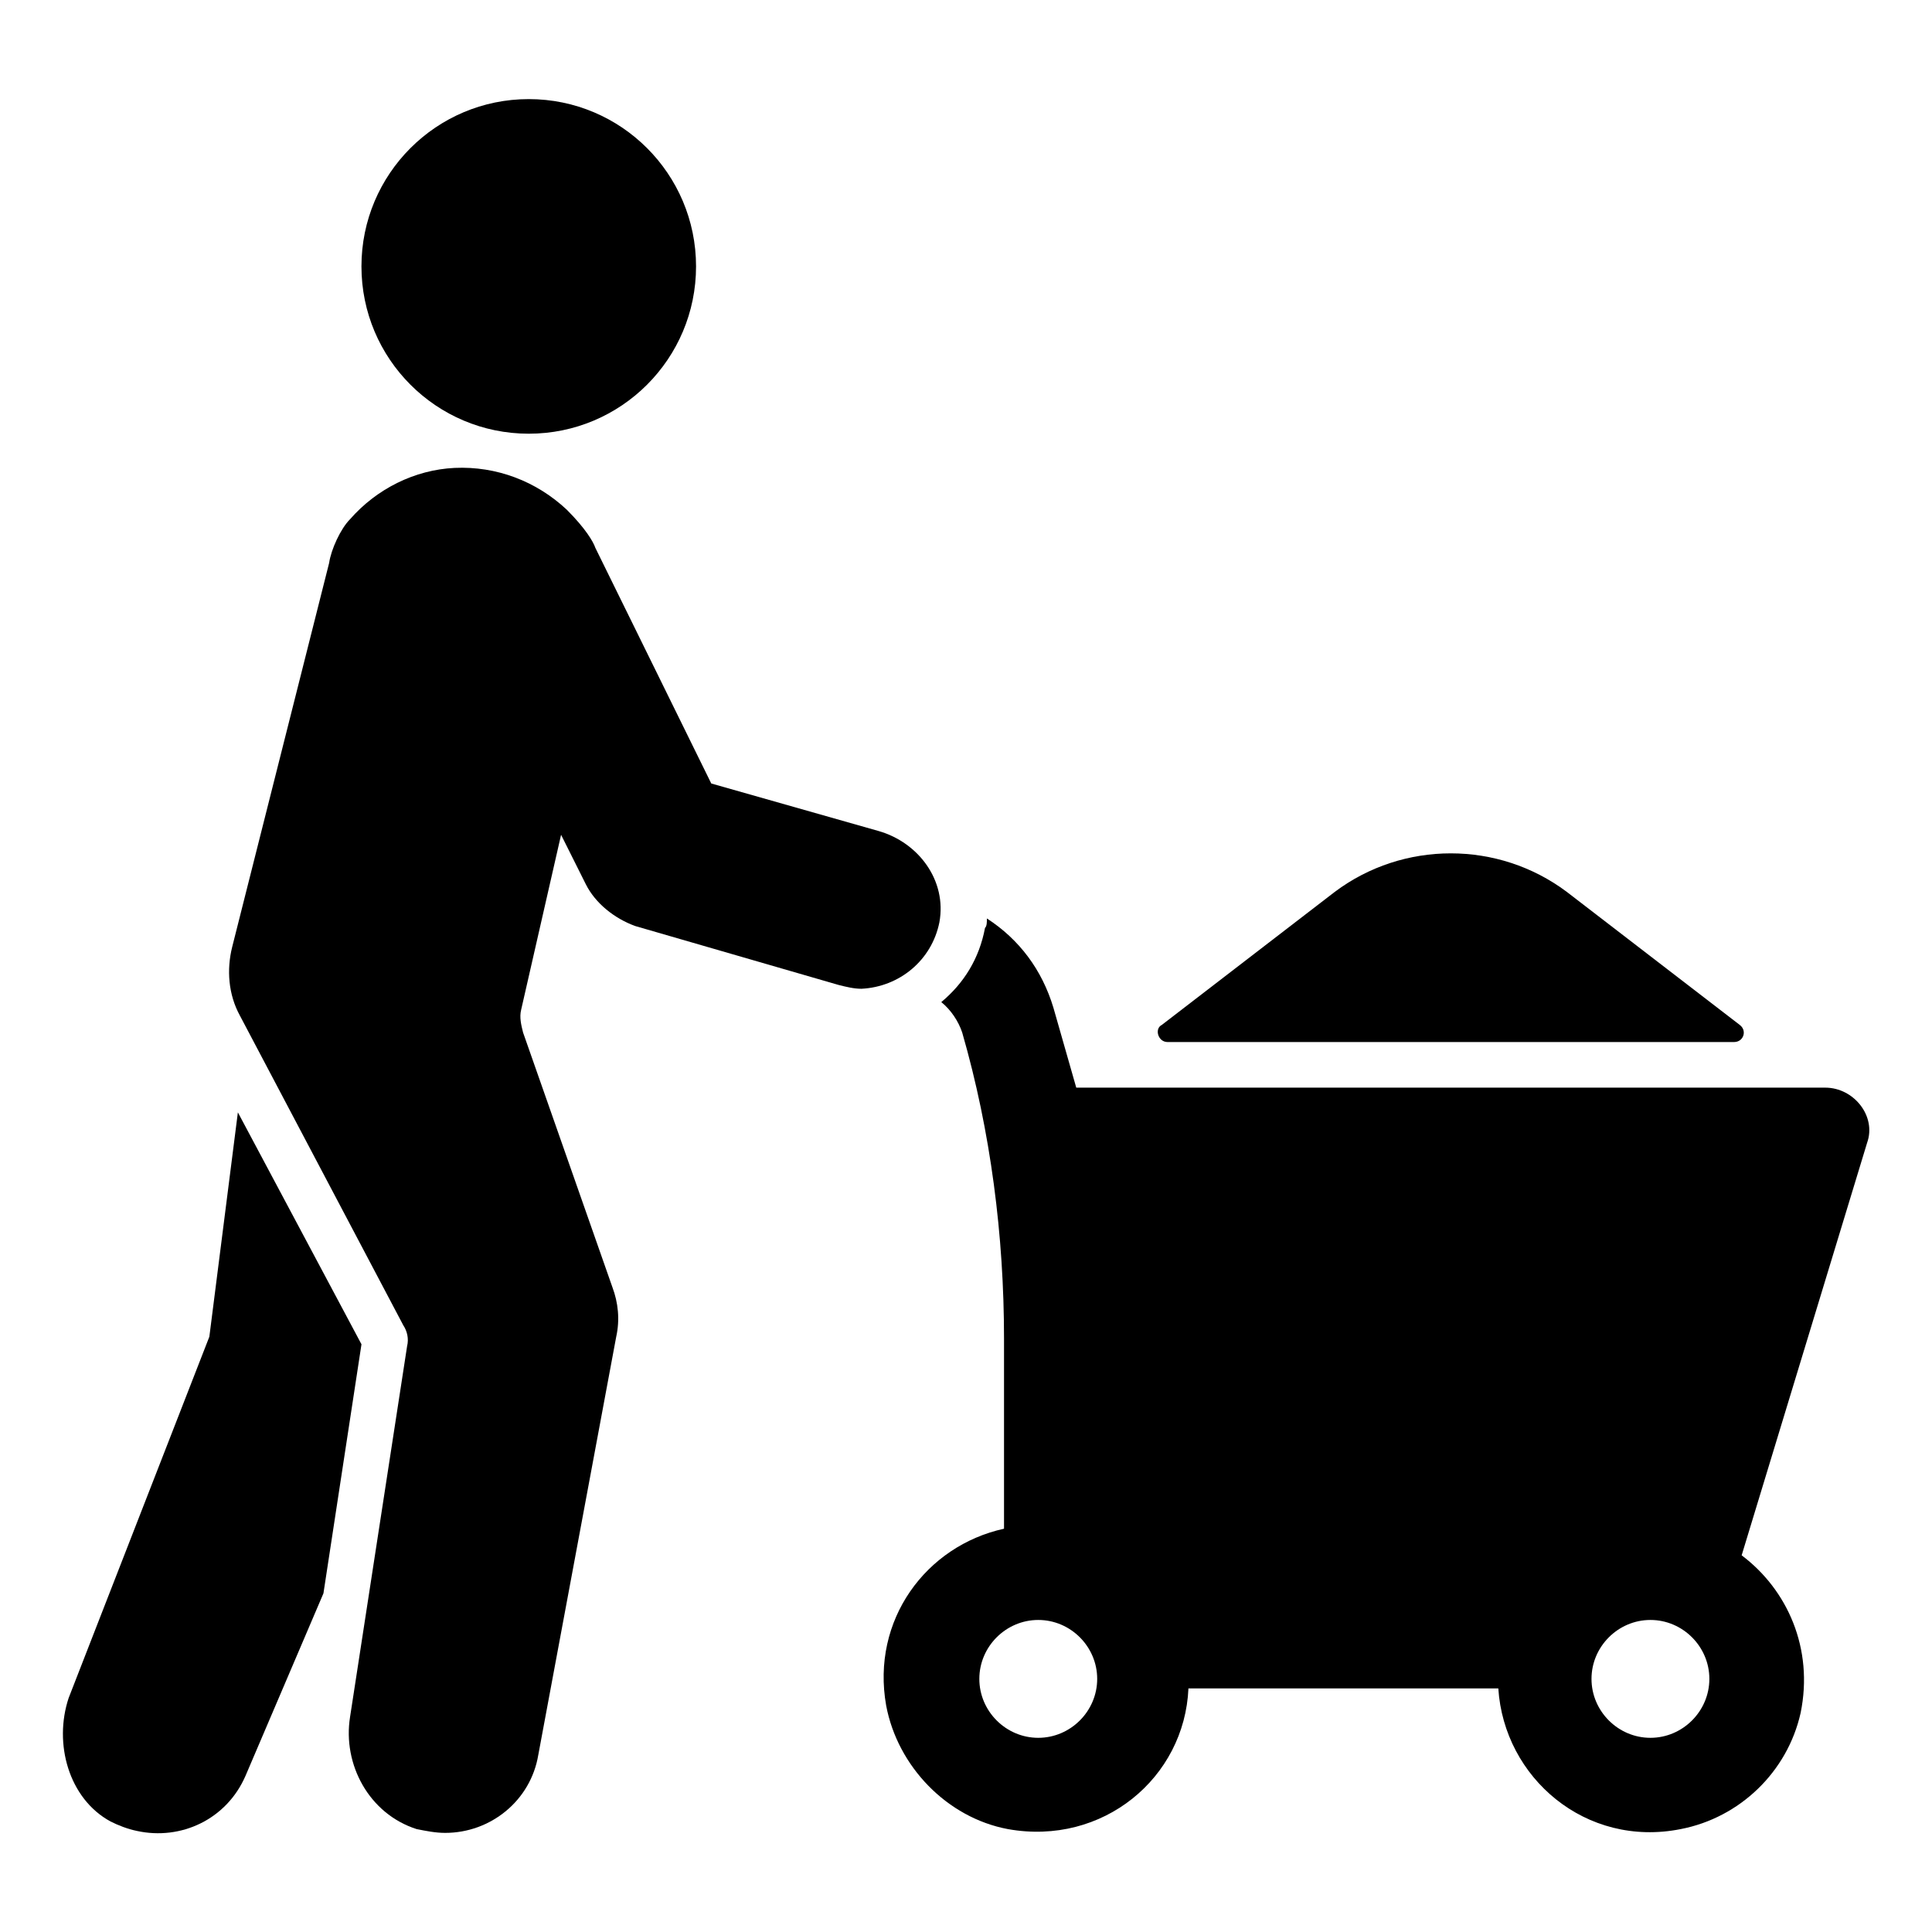
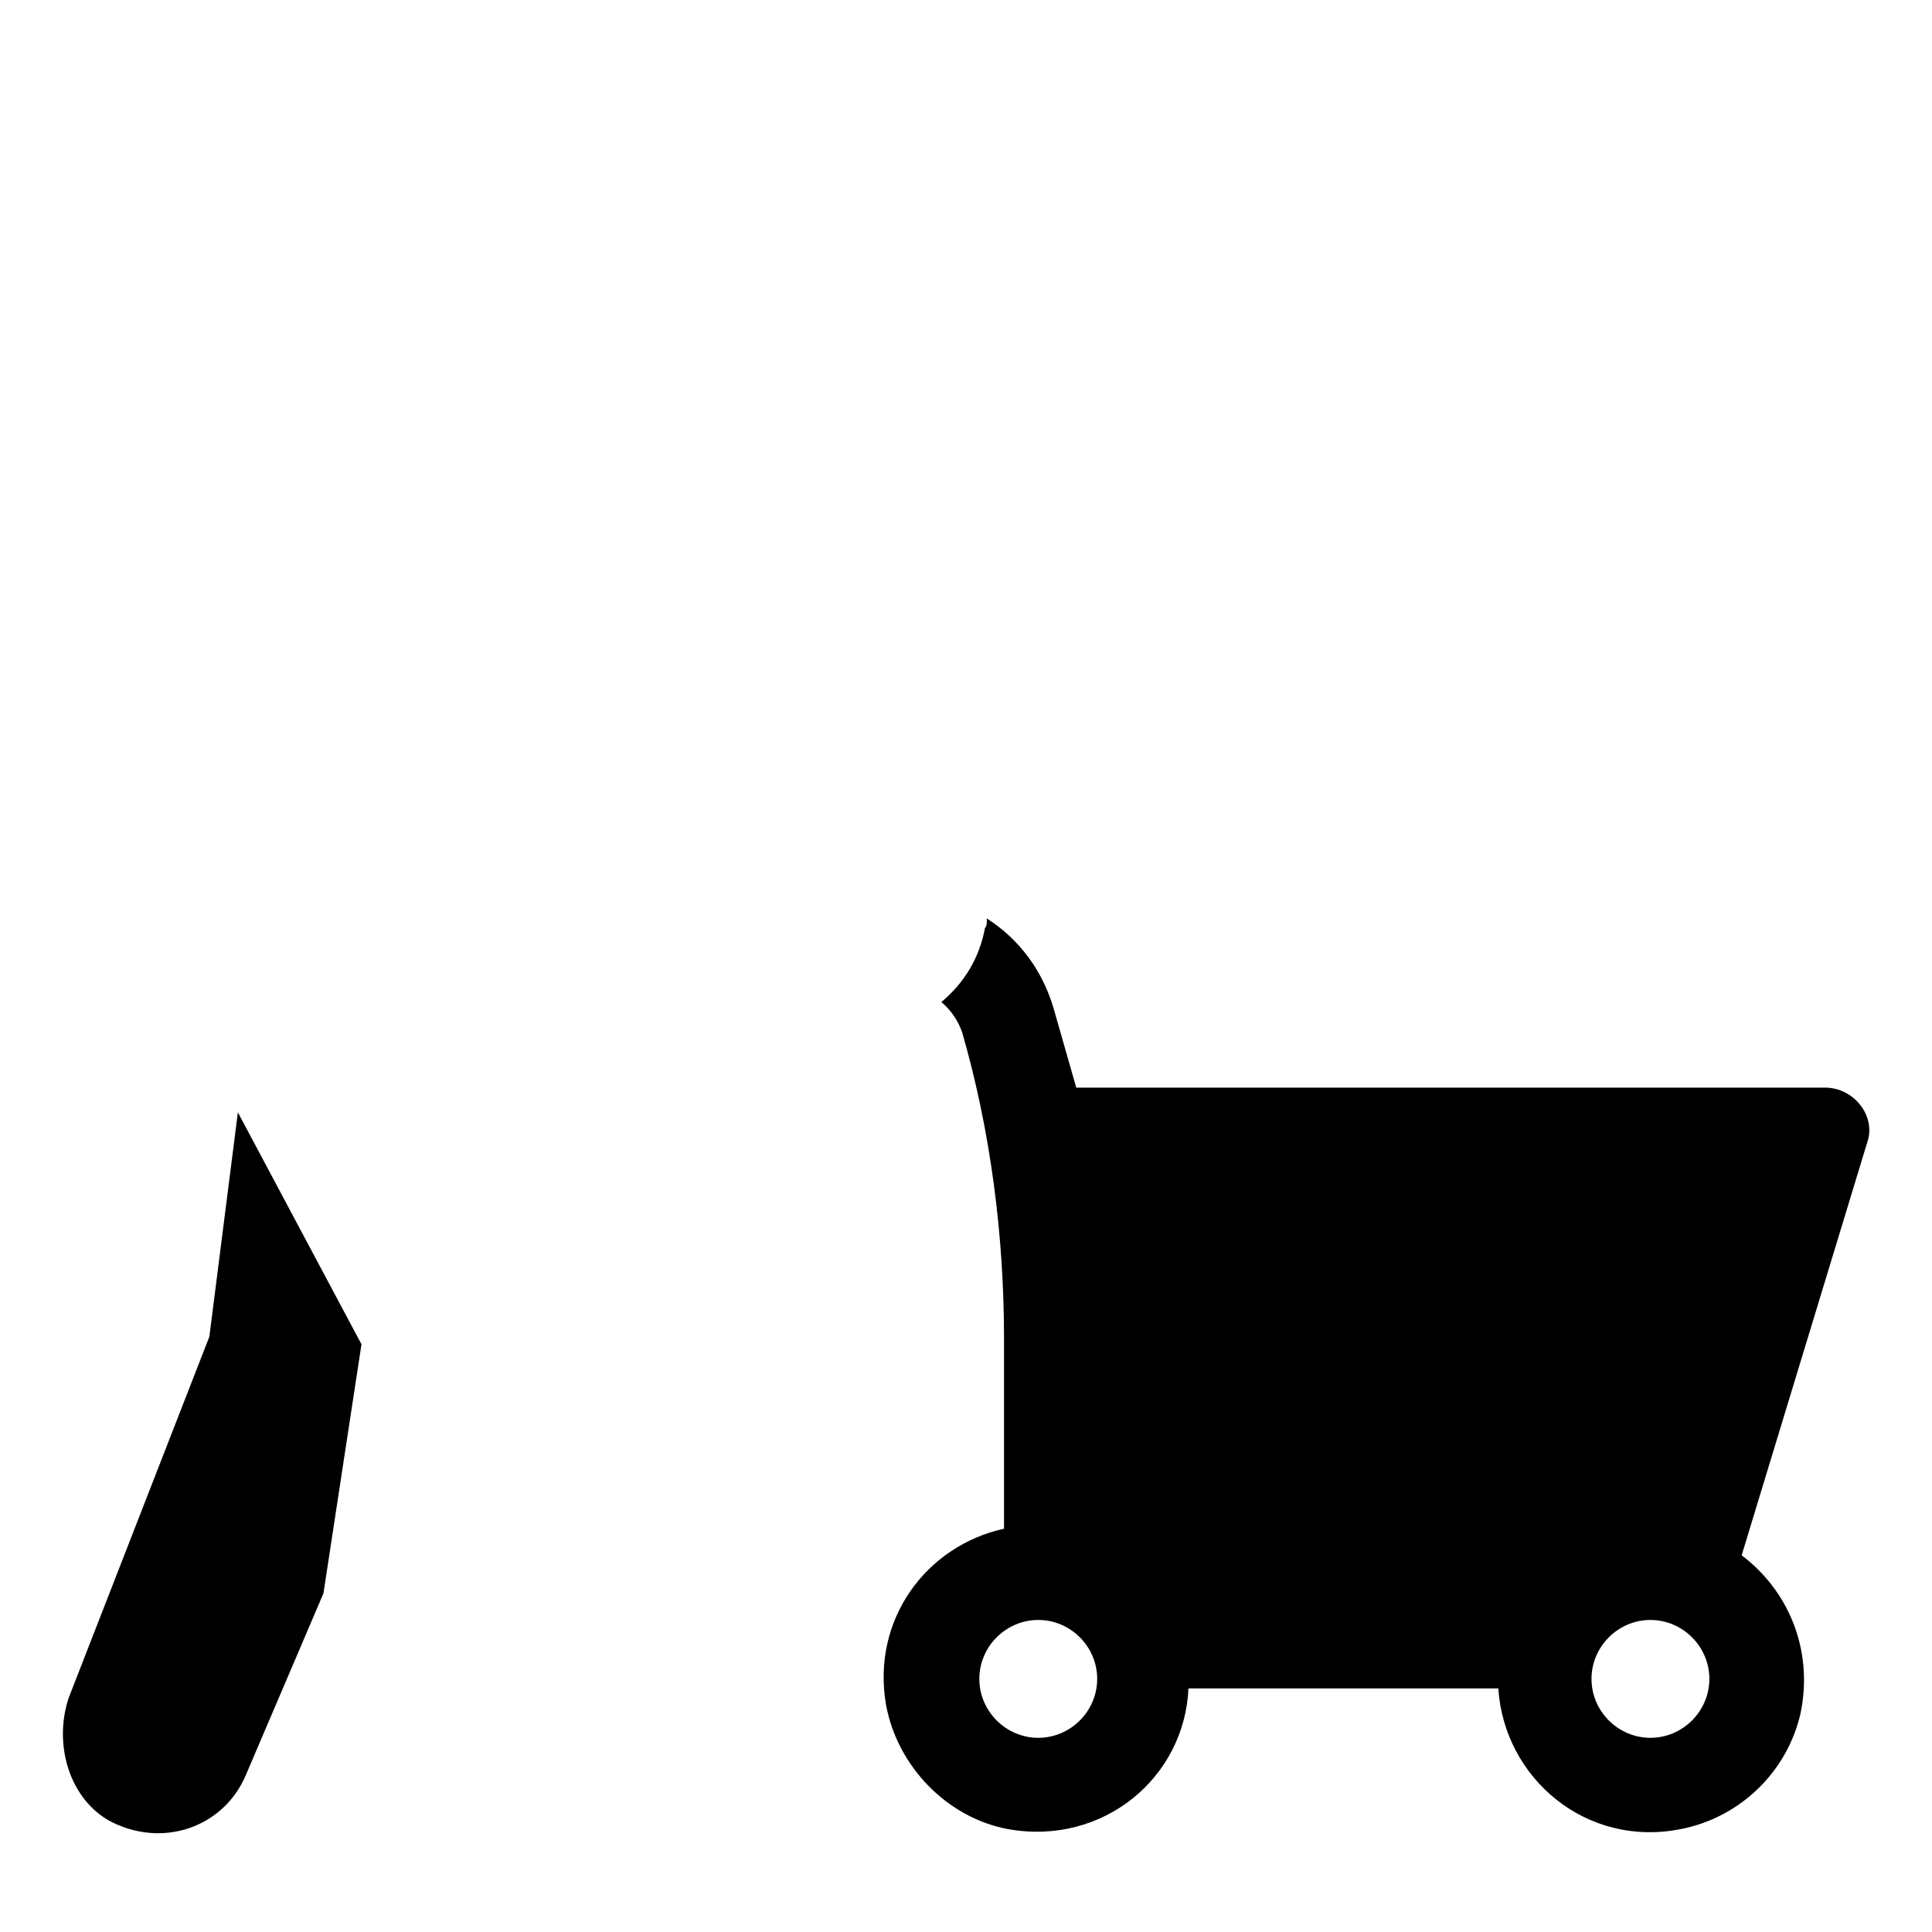
<svg xmlns="http://www.w3.org/2000/svg" fill="#000000" width="800px" height="800px" version="1.1" viewBox="144 144 512 512">
  <g>
    <path d="m627.72 432.24h-198.5l-6.047-21.16c-3.023-10.078-9.07-18.137-17.633-23.68 0 1.008 0 2.016-0.504 2.519-1.512 8.062-5.543 14.609-11.586 19.648 2.519 2.016 4.535 5.039 5.543 8.062 7.559 26.199 11.082 53.906 11.082 81.113v50.383c-20.656 4.535-35.266 24.184-31.234 46.855 3.023 16.121 16.121 29.727 32.242 32.746 25.191 4.535 46.855-13.602 47.863-37.281l82.121-0.004c1.512 23.68 23.176 42.32 48.367 37.281 15.617-3.023 28.215-15.113 31.738-30.73 3.527-17.129-3.527-32.746-15.617-41.816l33.25-109.33c2.519-7.051-3.527-14.609-11.086-14.609zm-208.57 172.3c-8.566 0-15.617-7.055-15.617-15.617 0-8.566 7.055-15.617 15.617-15.617 8.566 0 15.617 7.055 15.617 15.617s-7.055 15.617-15.617 15.617zm162.23 0c-8.566 0-15.617-7.055-15.617-15.617 0-8.566 7.055-15.617 15.617-15.617 8.566 0 15.617 7.055 15.617 15.617s-7.055 15.617-15.617 15.617z" />
    <path d="m207.04 438.79-7.559 59.449-37.281 95.723c-4.027 12.09 0 26.703 11.086 32.746 2.016 1.008 4.535 2.016 7.055 2.519 11.586 2.519 23.68-3.023 28.719-14.609l20.656-48.367 10.078-66z" />
-     <path d="m392.95 388.41c2.016-11.082-5.543-21.16-16.121-24.184l-44.336-12.594-30.73-62.473c-0.504-1.512-2.519-5.039-7.559-10.078-8.062-7.559-18.641-11.586-29.727-11.082-10.578 0.504-20.656 5.543-27.711 13.602-2.519 2.519-5.039 8.062-5.543 11.586l-25.691 101.77c-1.512 6.047-1.008 12.594 2.016 18.137l43.328 82.121c1.008 1.512 1.512 3.527 1.008 5.543l-15.113 98.242c-2.016 12.594 5.039 25.695 17.633 29.727 2.519 0.504 5.039 1.008 7.559 1.008 12.09 0 22.672-8.566 24.688-20.656l20.656-110.84c1.008-4.535 0.504-9.07-1.008-13.098l-23.68-67.512c-0.504-2.016-1.008-4.031-0.504-6.047l10.578-46.352 6.551 13.098c2.519 5.039 7.559 9.07 13.098 11.082l53.906 15.617c2.016 0.504 4.031 1.008 6.047 1.008 10.074-0.5 18.641-7.551 20.656-17.629z" />
-     <path d="m328.46 214.6c0 24.484-19.848 44.336-44.336 44.336-24.484 0-44.336-19.852-44.336-44.336 0-24.488 19.852-44.336 44.336-44.336 24.488 0 44.336 19.848 44.336 44.336" />
-     <path d="m453.4 420.15h150.14c2.519 0 3.527-3.023 1.512-4.535l-45.848-35.266c-18.137-13.602-43.328-13.602-61.465 0l-45.848 35.266c-2.016 1.008-1.008 4.535 1.512 4.535z" />
  </g>
</svg>